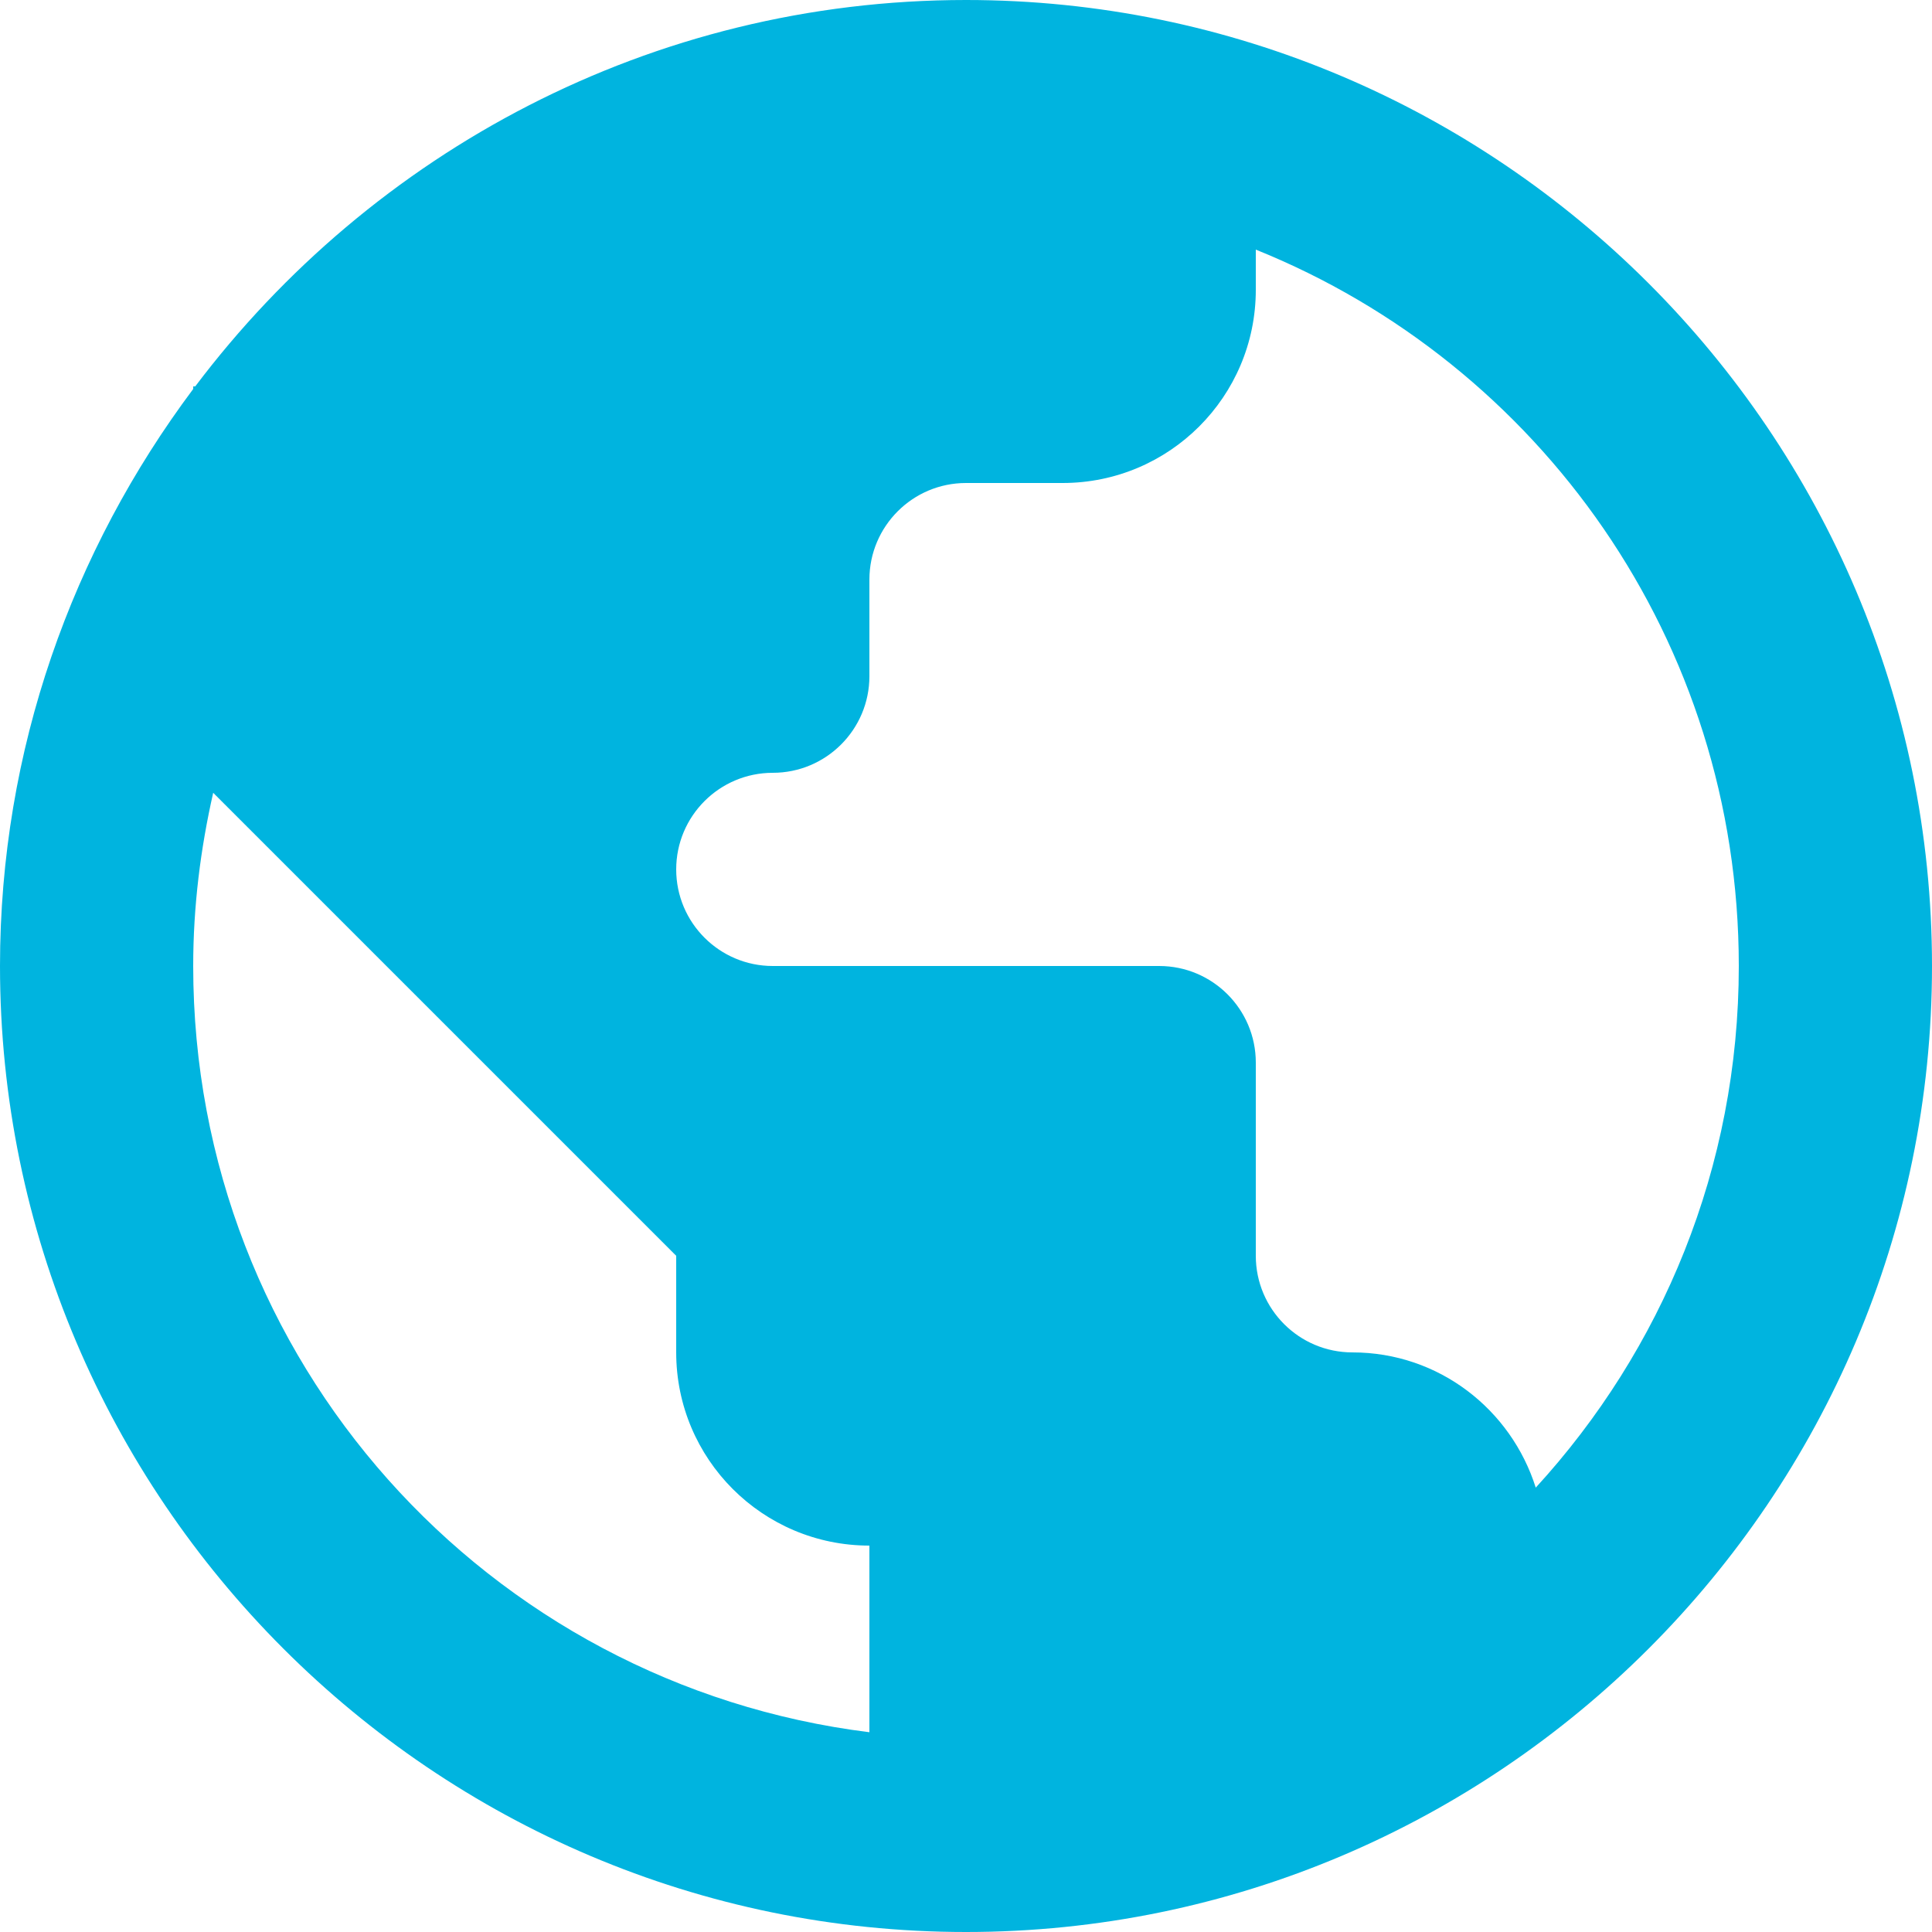
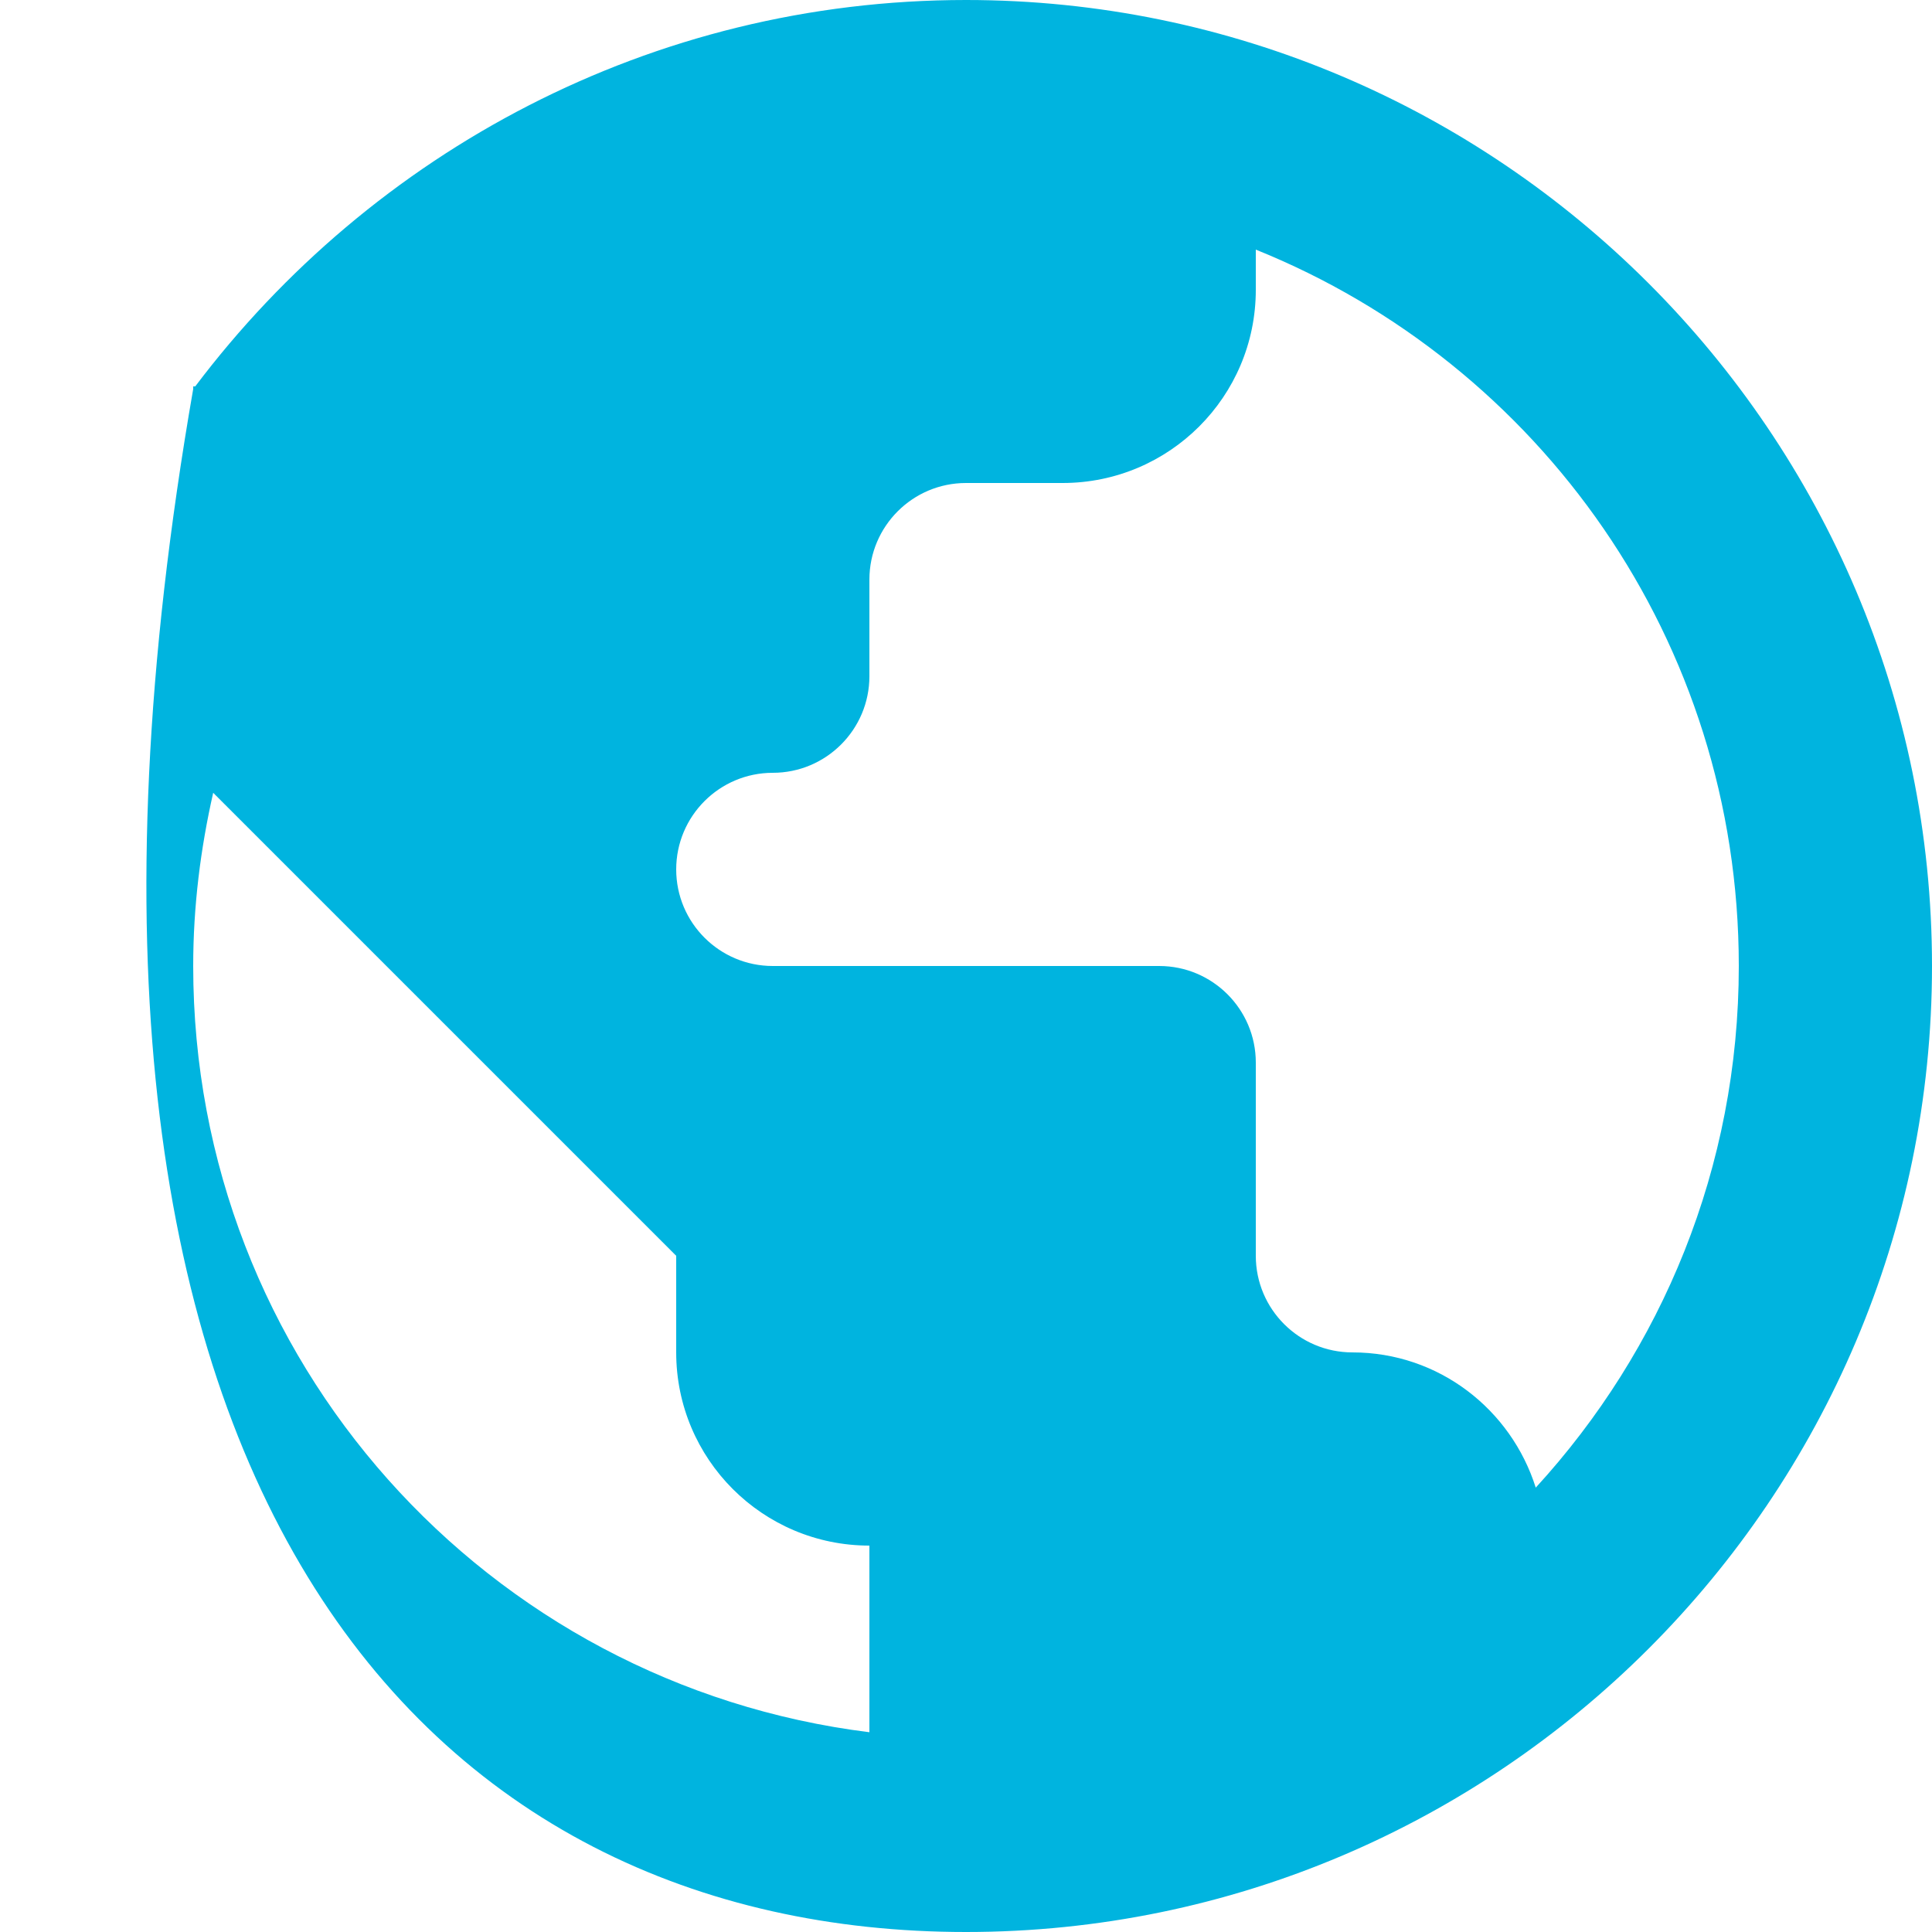
<svg xmlns="http://www.w3.org/2000/svg" width="20" height="20" viewBox="0 0 20 20" fill="none">
-   <path d="M10 0C6.741 0 3.849 1.577 2.021 4H2V4.027C0.75 5.697 0 7.76 0 10C0 15.511 4.489 20 10 20C15.511 20 20 15.511 20 10C20 4.489 15.511 0 10 0ZM13 2.584C15.935 3.767 18 6.633 18 10C18 12.088 17.201 13.978 15.898 15.4C15.643 14.591 14.895 14 14 14C13.448 14 13 13.552 13 13V11C13 10.448 12.552 10 12 10H8C7.448 10 7 9.552 7 9C7 8.448 7.448 8 8 8C8.552 8 9 7.552 9 7V6C9 5.448 9.448 5 10 5H11C12.105 5 13 4.105 13 3V2.584ZM2.207 8.207L7 13V14C7 15.105 7.895 16 9 16V17.932C5.046 17.441 2 14.091 2 10C2 9.382 2.076 8.784 2.207 8.207Z" fill="#00B4DF" />
+   <path d="M10 0C6.741 0 3.849 1.577 2.021 4H2V4.027C0 15.511 4.489 20 10 20C15.511 20 20 15.511 20 10C20 4.489 15.511 0 10 0ZM13 2.584C15.935 3.767 18 6.633 18 10C18 12.088 17.201 13.978 15.898 15.4C15.643 14.591 14.895 14 14 14C13.448 14 13 13.552 13 13V11C13 10.448 12.552 10 12 10H8C7.448 10 7 9.552 7 9C7 8.448 7.448 8 8 8C8.552 8 9 7.552 9 7V6C9 5.448 9.448 5 10 5H11C12.105 5 13 4.105 13 3V2.584ZM2.207 8.207L7 13V14C7 15.105 7.895 16 9 16V17.932C5.046 17.441 2 14.091 2 10C2 9.382 2.076 8.784 2.207 8.207Z" fill="#00B4DF" />
</svg>